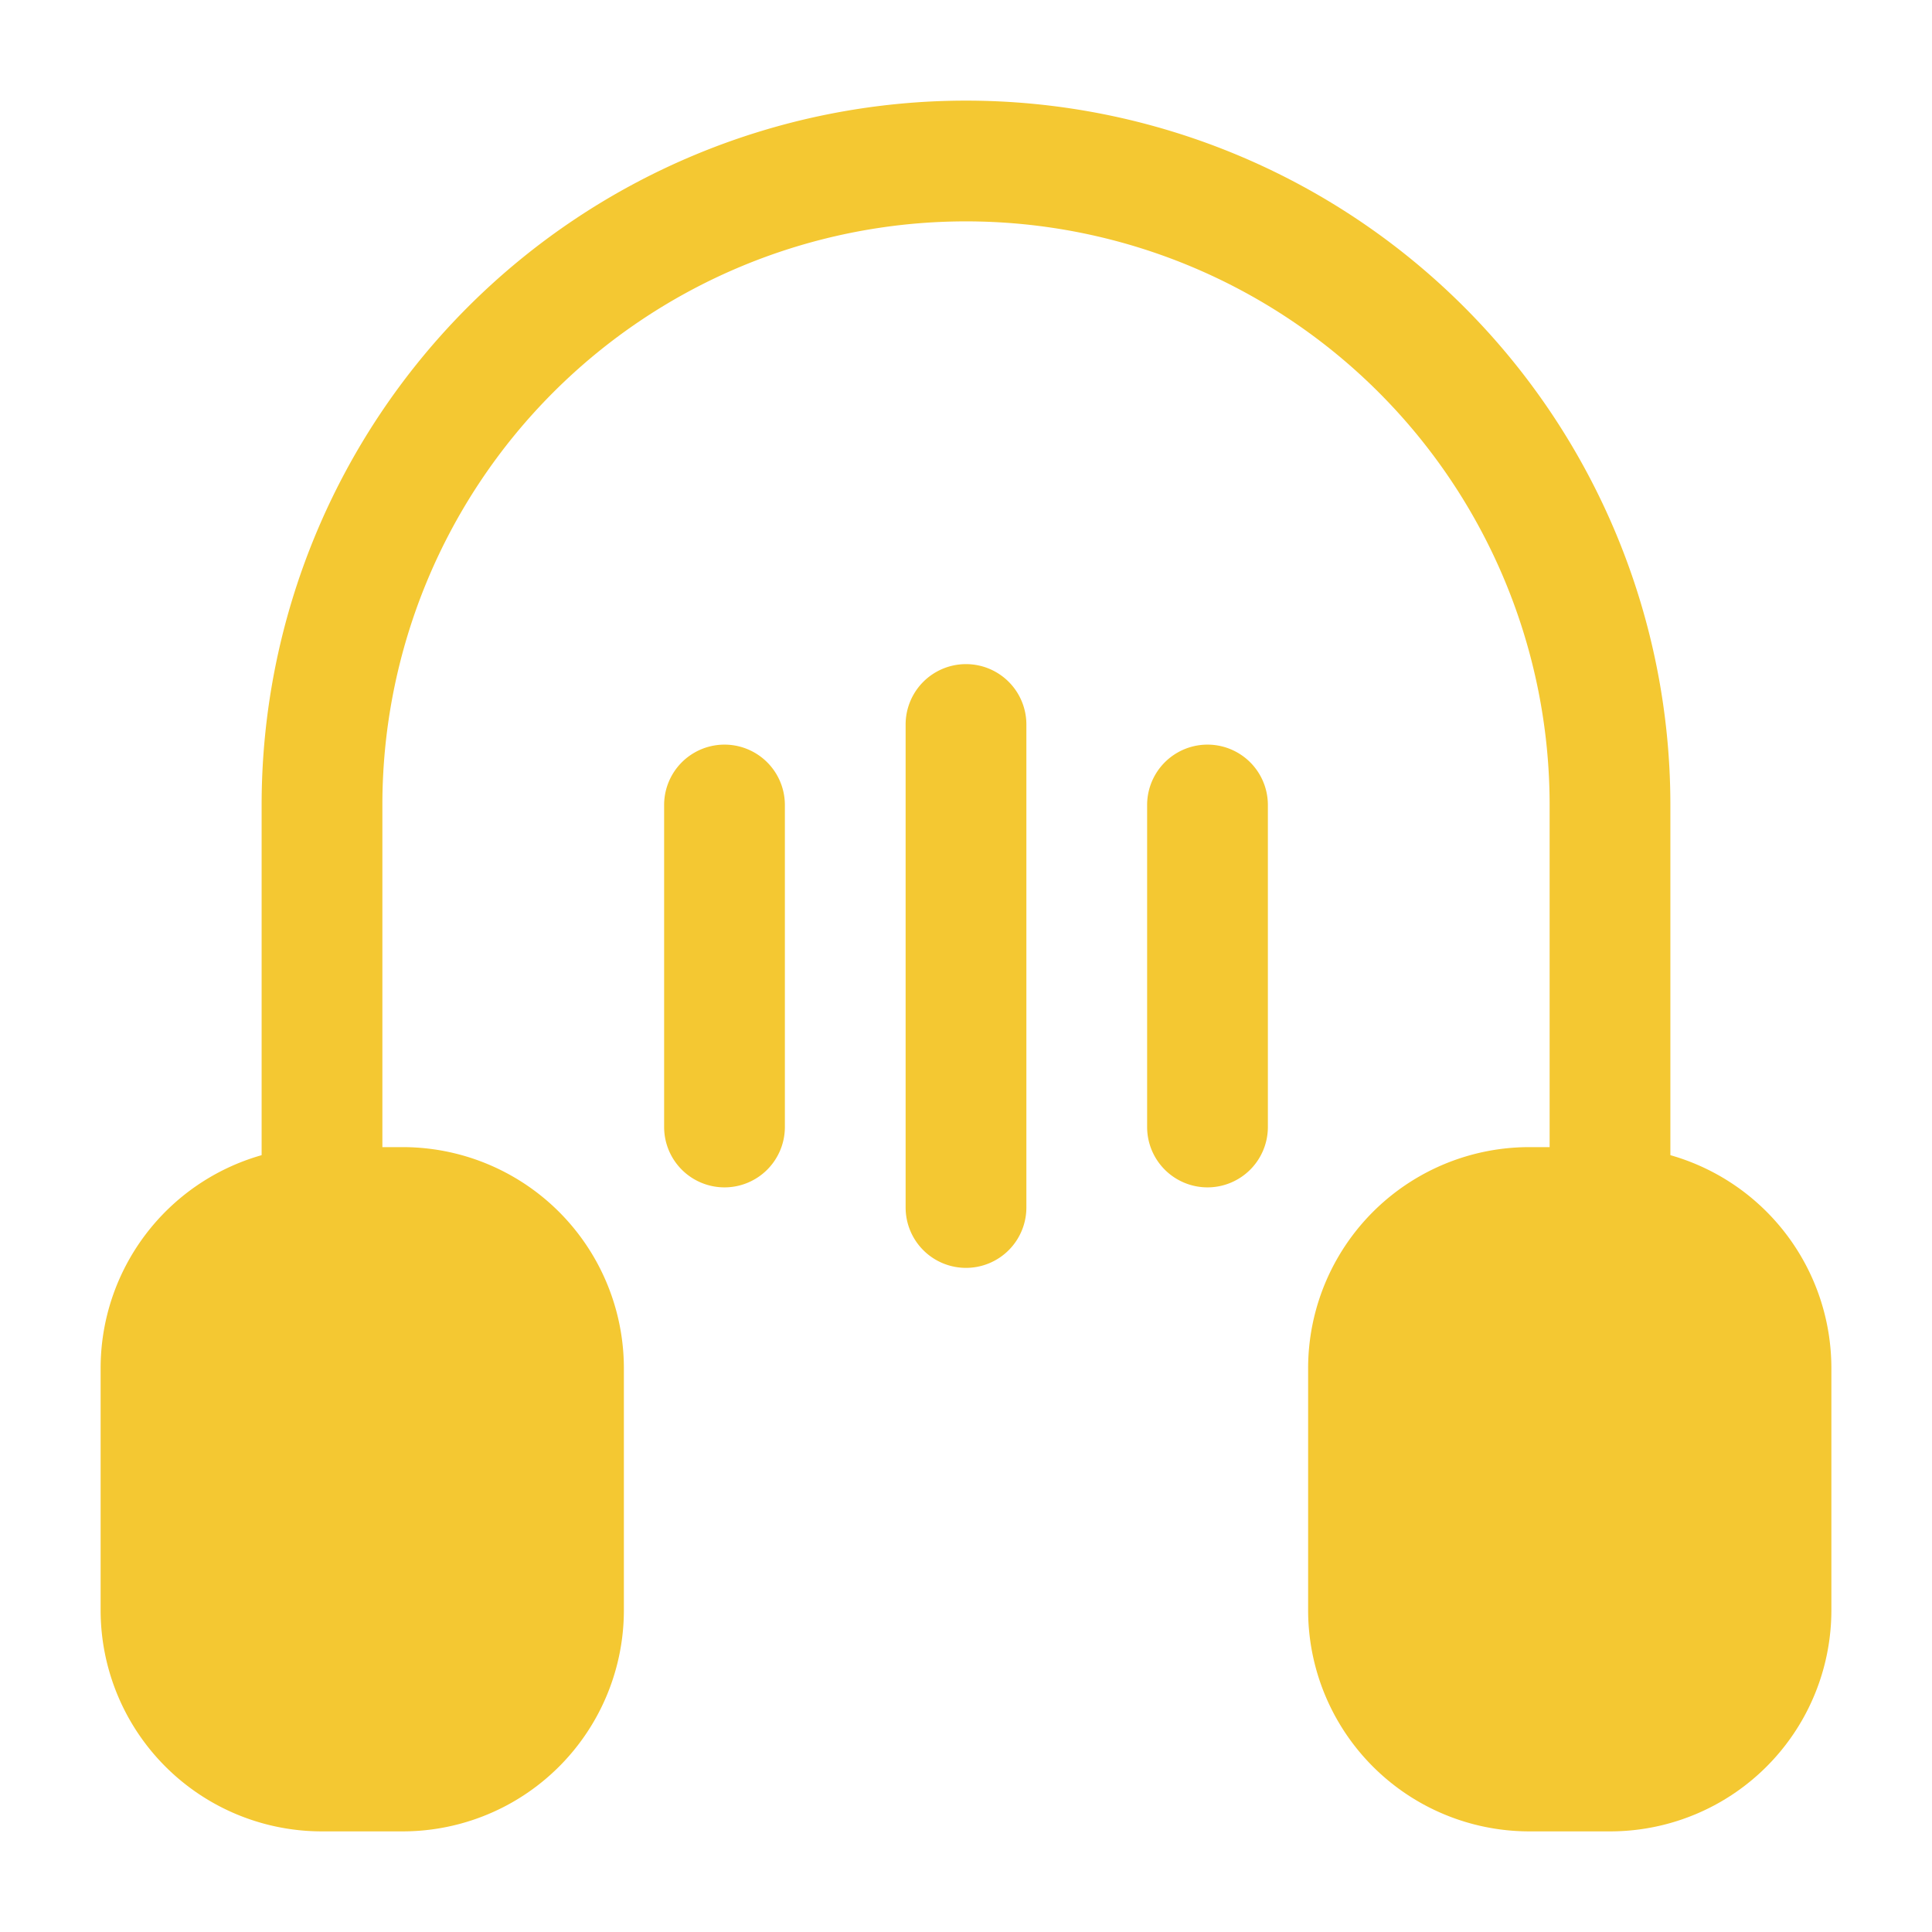
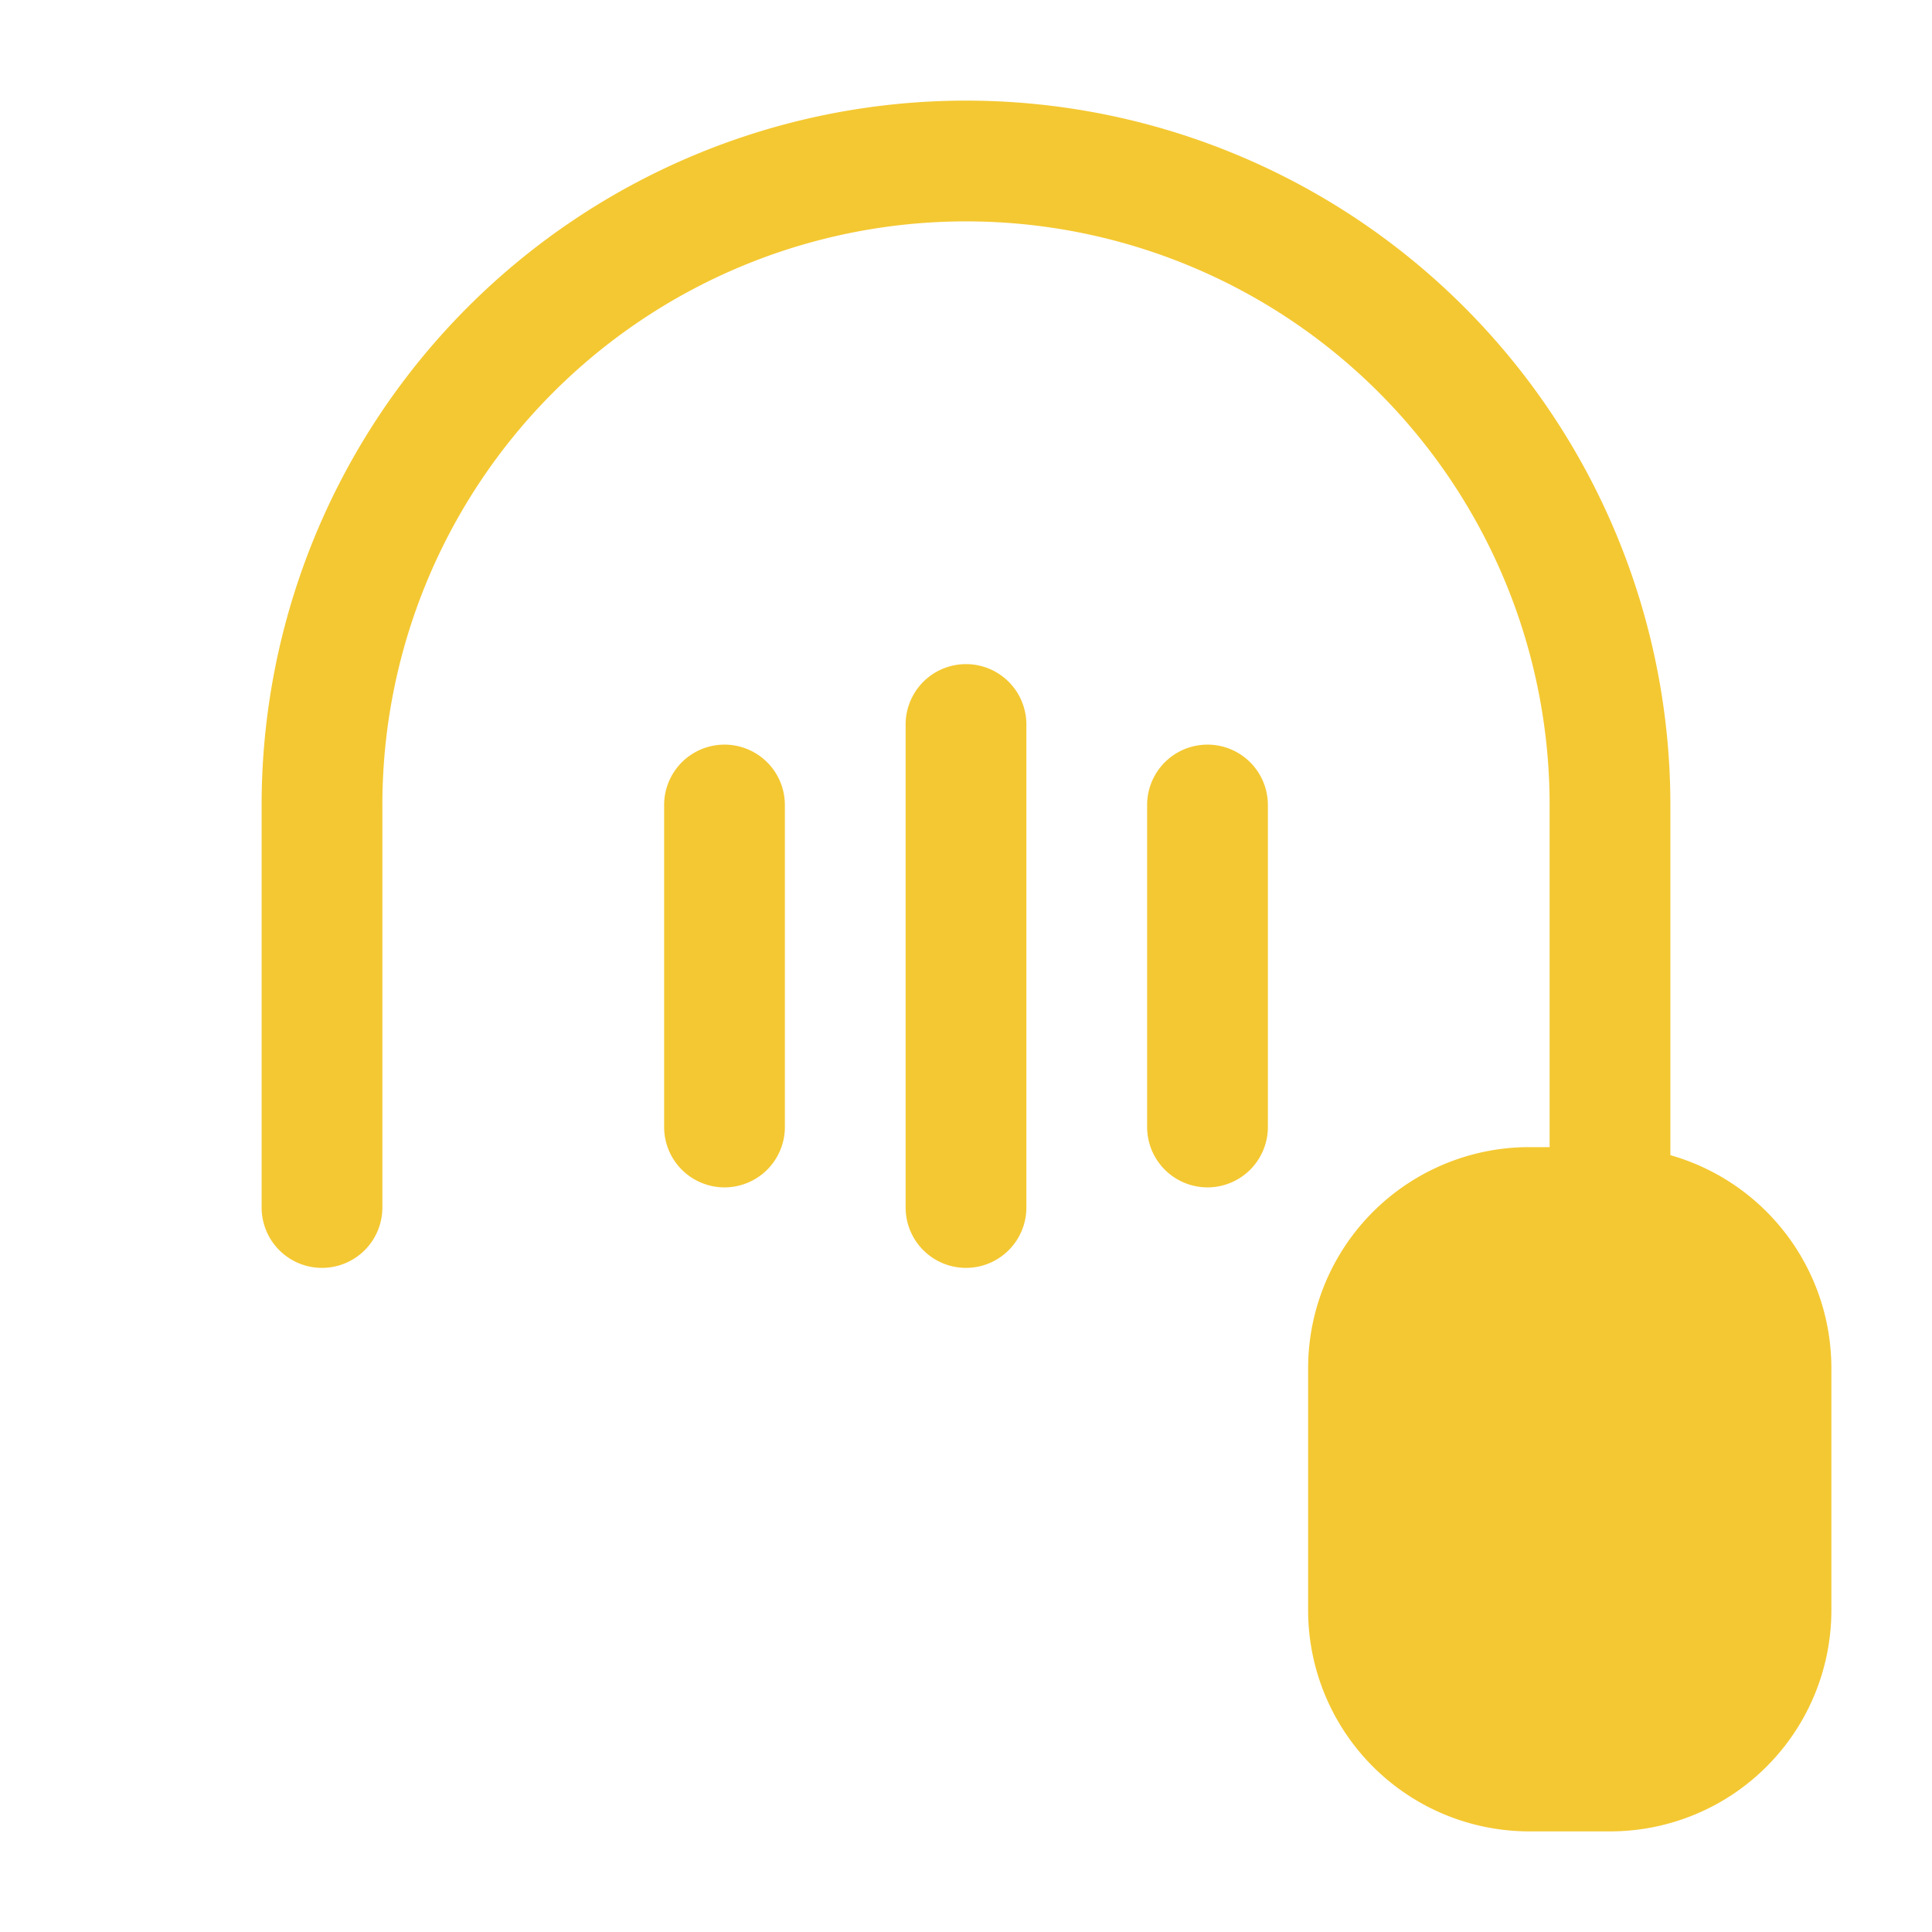
<svg xmlns="http://www.w3.org/2000/svg" id="Layer_1" height="300" viewBox="0 0 24 24" width="300" data-name="Layer 1" version="1.1">
  <g width="100%" height="100%" transform="matrix(1,0,0,1,0,0)">
-     <path d="m5 14.25h-1a3.083 3.083 0 0 0 -.75.1 2.751 2.751 0 0 0 -2 2.65v3a2.748 2.748 0 0 0 2.75 2.75h1a2.748 2.748 0 0 0 2.75-2.75v-3a2.748 2.748 0 0 0 -2.75-2.75z" fill="#f4c832" fill-opacity="1" data-original-color="#000000ff" stroke="none" stroke-opacity="1" />
    <path d="m20.75 14.35a3.083 3.083 0 0 0 -.75-.1h-1a2.748 2.748 0 0 0 -2.75 2.75v3a2.748 2.748 0 0 0 2.75 2.75h1a2.748 2.748 0 0 0 2.75-2.75v-3a2.751 2.751 0 0 0 -2-2.65z" fill="#f4c832" fill-opacity="1" data-original-color="#000000ff" stroke="none" stroke-opacity="1" />
    <path d="m20 15.75a.75.75 0 0 1 -.75-.75v-5a7.25 7.25 0 0 0 -14.5 0v5a.75.75 0 0 1 -1.5 0v-5a8.75 8.75 0 0 1 17.5 0v5a.75.75 0 0 1 -.75.75z" fill="#f4c832" fill-opacity="1" data-original-color="#000000ff" stroke="none" stroke-opacity="1" />
    <path d="m12 15.75a.75.75 0 0 1 -.75-.75v-6a.75.75 0 0 1 1.5 0v6a.75.75 0 0 1 -.75.75z" fill="#f4c832" fill-opacity="1" data-original-color="#000000ff" stroke="none" stroke-opacity="1" />
    <path d="m9 14.75a.75.75 0 0 1 -.75-.75v-4a.75.75 0 0 1 1.5 0v4a.75.75 0 0 1 -.75.75z" fill="#f4c832" fill-opacity="1" data-original-color="#000000ff" stroke="none" stroke-opacity="1" />
    <path d="m15 14.75a.75.75 0 0 1 -.75-.75v-4a.75.75 0 0 1 1.5 0v4a.75.75 0 0 1 -.75.75z" fill="#f4c832" fill-opacity="1" data-original-color="#000000ff" stroke="none" stroke-opacity="1" />
  </g>
</svg>